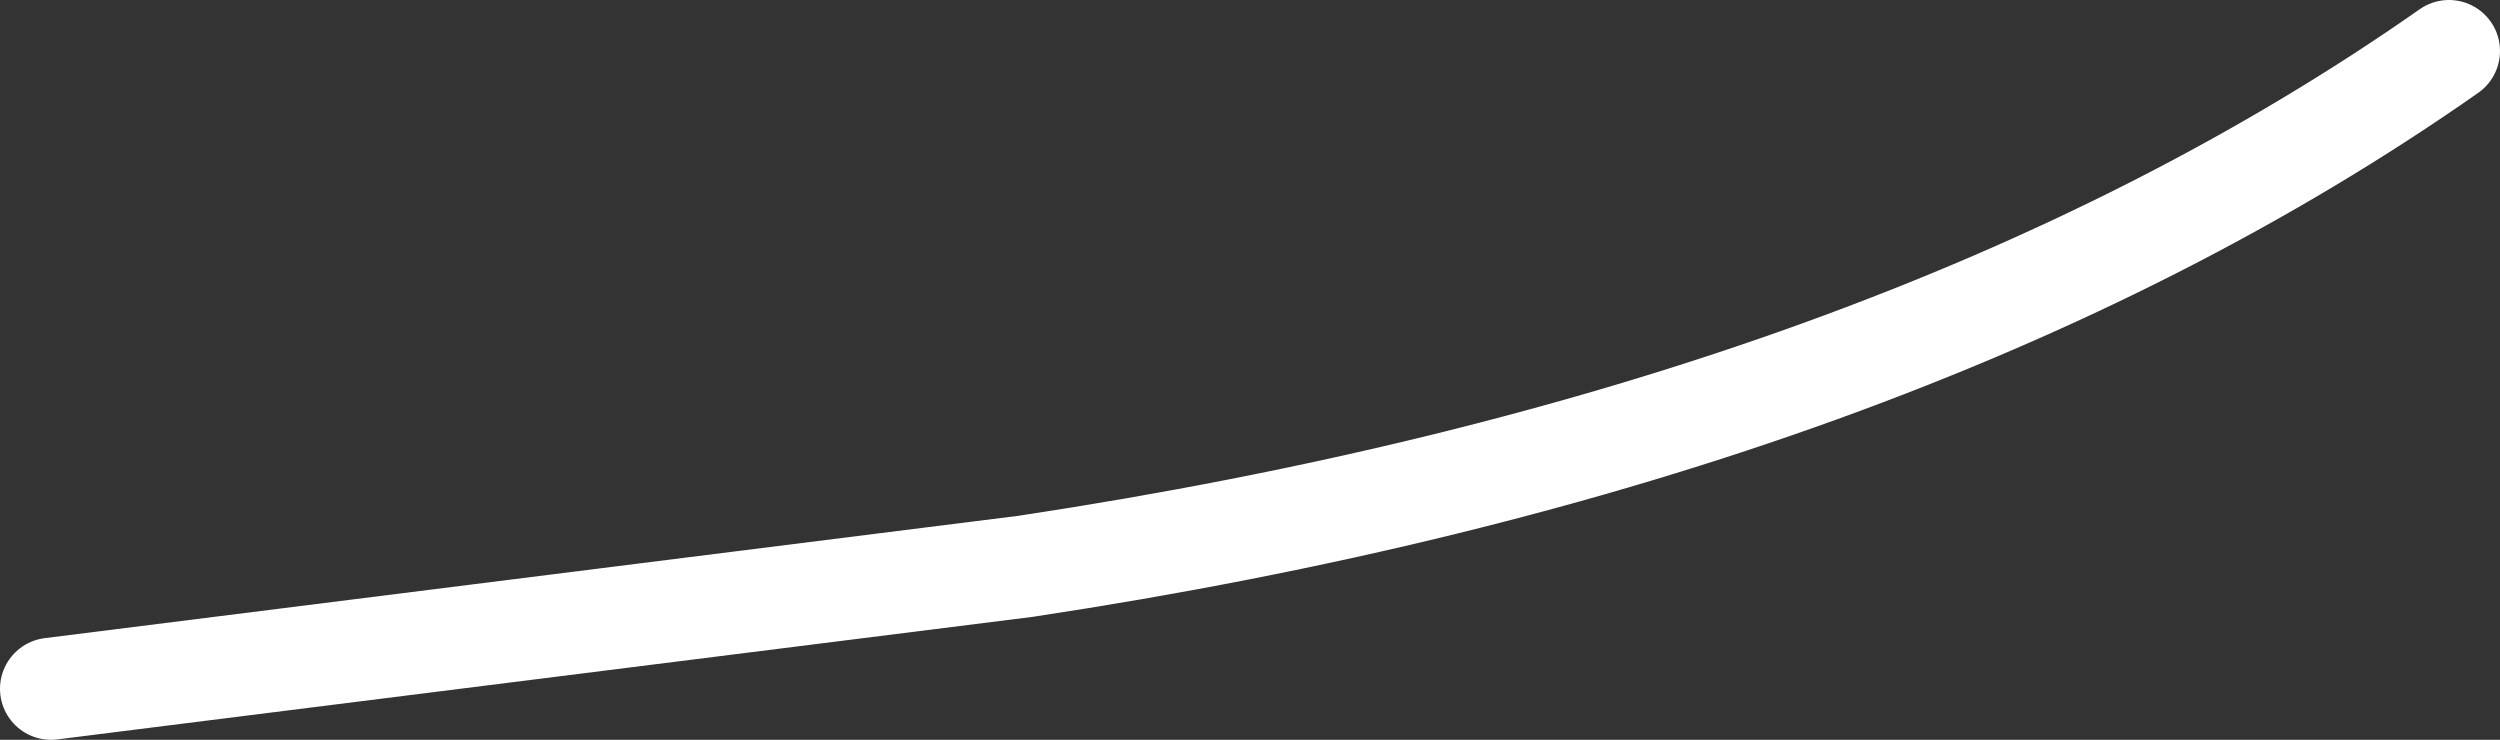
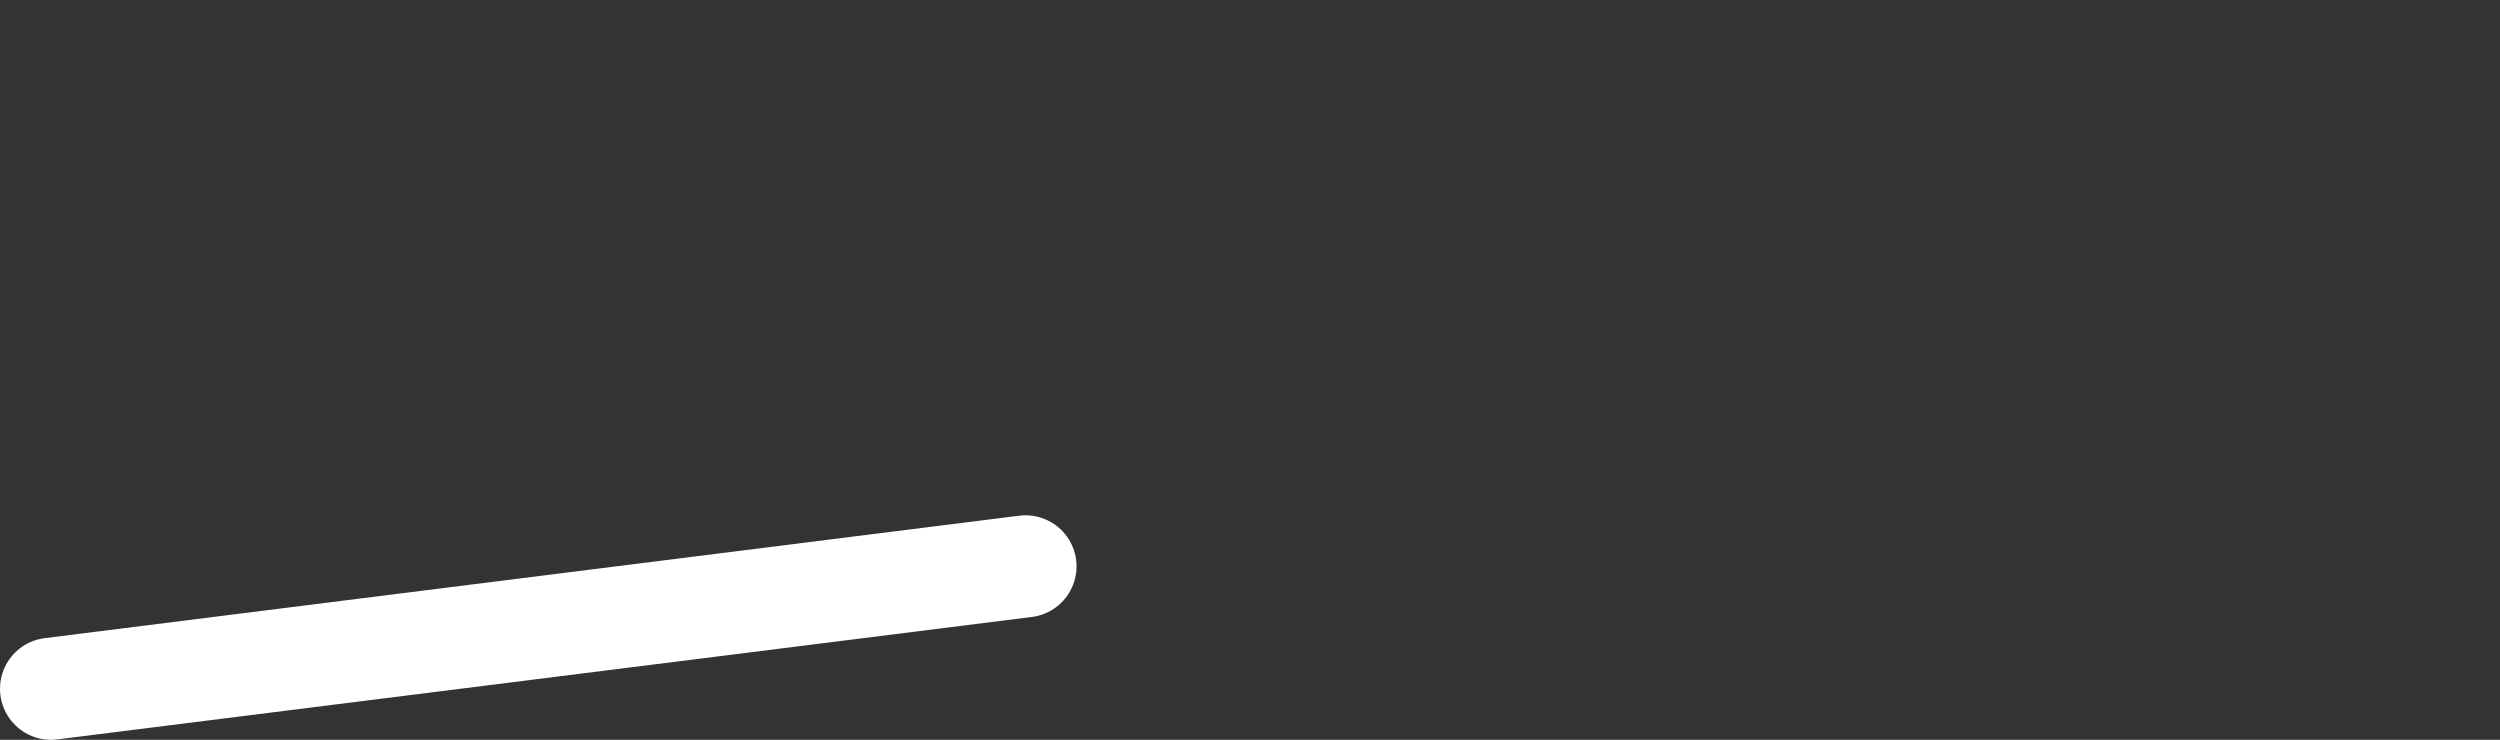
<svg xmlns="http://www.w3.org/2000/svg" height="7.25px" width="24.5px">
  <rect width="100%" height="100%" fill="#333333" stroke="none" />
  <g transform="matrix(1.0, 0.0, 0.0, 1.0, 0.45, 0.1)">
-     <path d="M0.05 6.65 L9.6 5.45 Q18.2 4.15 23.55 0.4" fill="none" stroke="#ffffff" stroke-linecap="round" stroke-linejoin="round" stroke-width="1.0" />
+     <path d="M0.05 6.65 L9.6 5.45 " fill="none" stroke="#ffffff" stroke-linecap="round" stroke-linejoin="round" stroke-width="1.0" />
  </g>
</svg>